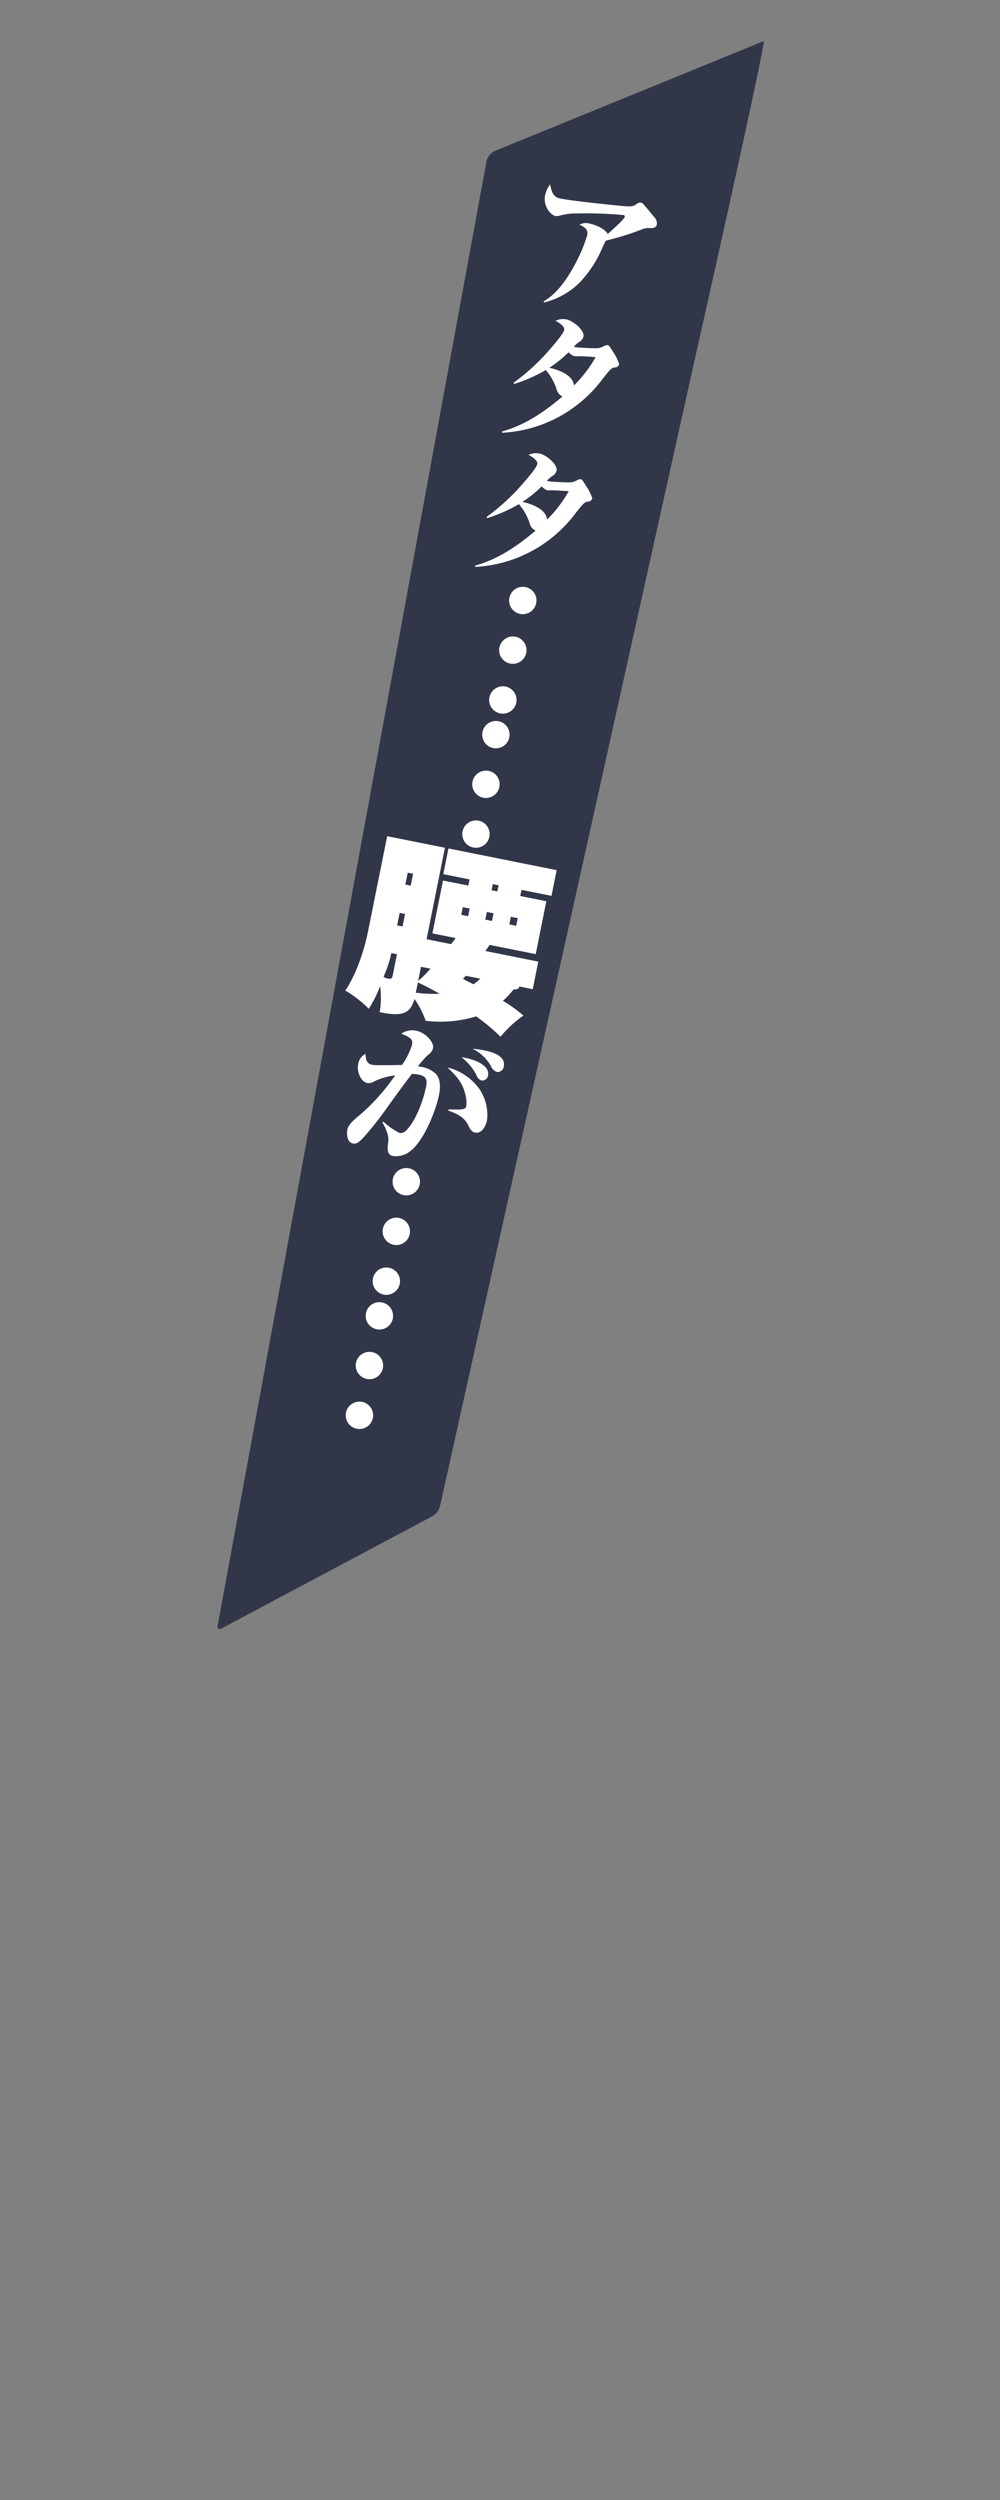
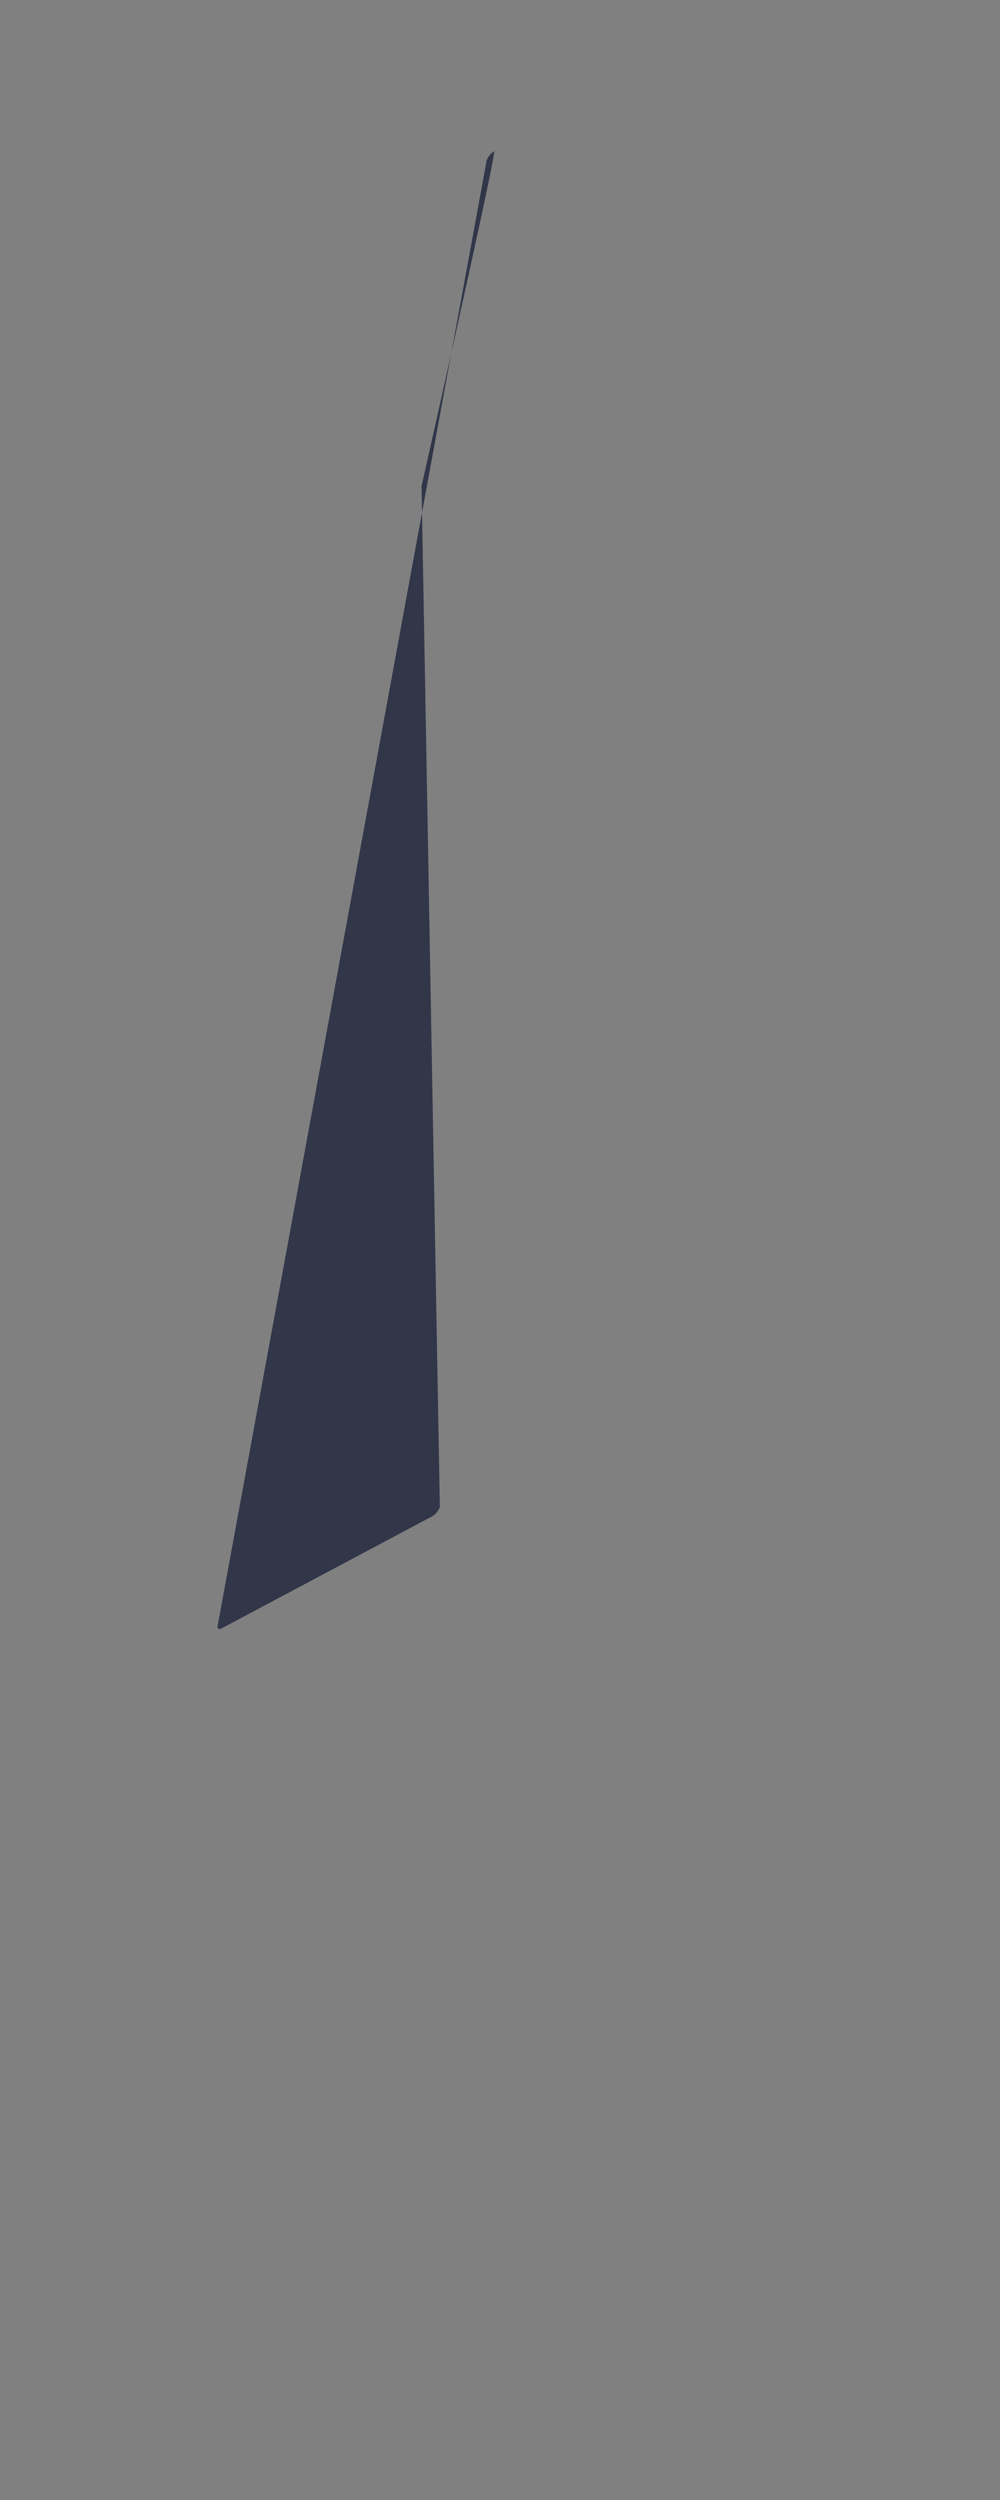
<svg xmlns="http://www.w3.org/2000/svg" width="200" height="500" viewBox="0 0 200 500">
  <rect x="0" y="0" width="200" height="500" fill="#808080" stroke="none" />
  <defs>
    <style>
      .cls-1 {
        fill: #313649;
      }

      .cls-1, .cls-2 {
        fill-rule: evenodd;
      }

      .cls-2 {
        fill: #fff;
      }
    </style>
  </defs>
  <g id="chara_ryu_line">
    <g id="セリフ_" data-name="セリフ ">
-       <path id="長方形_2_のコピー_3" data-name="長方形 2 のコピー 3" class="cls-1" d="M758.818,469.257l53.9-22.025c0.7-.427-14.386,66.366-14.506,66.964L747.97,740.383a3.45,3.45,0,0,1-1.49,1.856l-41.907,22.306c-0.7.427-1.175,0.288-1.055-.31l53.811-293.122A3.444,3.444,0,0,1,758.818,469.257Z" transform="translate(-660 -439)" />
-       <path id="アタタ_腰が_" data-name="アタタ……腰が……" class="cls-2" d="M781.166,487.137a58.622,58.622,0,0,0,7.249-2.269,3.19,3.19,0,0,1,1.568-.244c0.991,0.013,1.289-.238,1.391-0.745a1.875,1.875,0,0,0-.62-1.551c-0.518-.662-1.568-1.927-2.1-2.53a0.893,0.893,0,0,0-.471-0.28,1.131,1.131,0,0,0-.865.291c-0.83.579-1.074,0.561-4.086,0.267-2.708-.264-9-0.935-11.171-1.372-1.491-.3-1.735-1.4-2.039-2.828a5.446,5.446,0,0,0-1.009,2.248c-0.395,1.968,1.024,3.866,2.068,4.075a2.382,2.382,0,0,0,.817-0.053,11.639,11.639,0,0,1,3.627-.452,79.061,79.061,0,0,1,9.179.321,0.272,0.272,0,0,1,.238.358c-0.095.477-2.285,2.427-3.419,3.44-0.2-.692-1.854-1.737-3.554-2.078a2.546,2.546,0,0,0-2.058.208c0.936,0.436,1.777.884,1.538,2.077a30.257,30.257,0,0,1-2.24,5.444c-1.51,2.892-3.594,6.166-6.5,7.817l0.113,0.208a15.066,15.066,0,0,0,7.249-4.129,23,23,0,0,0,4.412-6.84C780.814,487.811,780.975,487.471,781.166,487.137ZM772.5,518.3c-3.658,3.081-7.441,5.7-12.106,7l0.042,0.256a26.748,26.748,0,0,0,20-10.66c1.414-1.795,1.79-2.278,2.435-2.4a0.906,0.906,0,0,0,.966-0.644,8.5,8.5,0,0,0-1.215-2.446c-0.674-1.127-.847-1.348-1.115-1.4a2.45,2.45,0,0,0-.793.244,2.847,2.847,0,0,1-1.569.4c-0.561.012-3.484-.109-4.02-0.217a1.505,1.505,0,0,1-.352-0.1,4.984,4.984,0,0,1,1.056-.936,1.748,1.748,0,0,0,.865-1.068c0.263-1.312-2.151-3.192-3.344-3.431a3.471,3.471,0,0,0-2.255.261c0.59,0.305,1.9,1.063,1.741,1.838-0.191.955-3.378,4.472-4.172,5.337a44.607,44.607,0,0,1-5.985,5.251l0.143,0.215a30.57,30.57,0,0,0,6.33-2.794,10.837,10.837,0,0,1,2.133,3.747A2.169,2.169,0,0,0,772.5,518.3Zm2.3-2.206c-0.2-2.118-3.178-3.181-4.937-3.534a23.541,23.541,0,0,0,3.848-3.106,3.193,3.193,0,0,0,1.086.776,3.8,3.8,0,0,0,.709.019c0.6-.036,2.893.115,3.627,0.169A26.183,26.183,0,0,1,774.8,516.092Zm-7.683,29.031c-3.658,3.082-7.441,5.7-12.106,7l0.041,0.256a26.748,26.748,0,0,0,20-10.66c1.415-1.795,1.791-2.278,2.435-2.4a0.908,0.908,0,0,0,.967-0.644,8.515,8.515,0,0,0-1.216-2.446c-0.673-1.127-.846-1.348-1.114-1.4a2.448,2.448,0,0,0-.794.244,2.843,2.843,0,0,1-1.569.4c-0.561.012-3.483-.109-4.02-0.217a1.533,1.533,0,0,1-.352-0.1,4.956,4.956,0,0,1,1.056-.936,1.754,1.754,0,0,0,.866-1.068c0.263-1.312-2.152-3.192-3.345-3.431a3.469,3.469,0,0,0-2.254.261c0.59,0.3,1.9,1.063,1.74,1.838-0.191.955-3.378,4.472-4.172,5.337a44.607,44.607,0,0,1-5.985,5.251l0.143,0.215a30.57,30.57,0,0,0,6.33-2.794,10.837,10.837,0,0,1,2.133,3.747A2.164,2.164,0,0,0,767.119,545.123Zm2.3-2.205c-0.2-2.118-3.178-3.181-4.937-3.534a23.591,23.591,0,0,0,3.849-3.106,3.2,3.2,0,0,0,1.085.776,3.811,3.811,0,0,0,.71.019c0.6-.036,2.893.114,3.626,0.169A26.151,26.151,0,0,1,769.422,542.918Zm-9.535,25.571a2.737,2.737,0,1,0,3.222-2.146A2.746,2.746,0,0,0,759.887,568.489Zm1.992-9.93a2.737,2.737,0,1,0,3.222-2.146A2.739,2.739,0,0,0,761.879,558.559Zm-3.983,19.86a2.738,2.738,0,1,0,3.216-2.115A2.745,2.745,0,0,0,757.9,578.419Zm-3.388,16.9a2.737,2.737,0,1,0,3.222-2.146A2.745,2.745,0,0,0,754.508,595.315Zm1.991-9.93a2.737,2.737,0,1,0,3.222-2.146A2.739,2.739,0,0,0,756.5,585.385Zm-3.982,19.86a2.737,2.737,0,1,0,3.216-2.116A2.745,2.745,0,0,0,752.517,605.245Zm-18.865,19.834c-1.4,6.965-3.88,11.039-4.581,12.022a23.134,23.134,0,0,1,4.692,3.653,24.888,24.888,0,0,0,2.267-4.543,18.024,18.024,0,0,1-.077,5.215c4.8,1,6.094.137,6.96-2.634a18.249,18.249,0,0,1,2.225,4.36,24.477,24.477,0,0,0,10.1-.882,39.425,39.425,0,0,1,4.877,4.078,21.61,21.61,0,0,1,4.57-4.237,27.608,27.608,0,0,0-4.1-2.952,17.881,17.881,0,0,0,2.117-2.249c0.872-.1,1.111-0.126,1.133-0.625l2.719,0.545,1.106-5.513L757.081,629.2c0.111-.171.715-1.058,0.864-1.221l9.2,1.845,2.122-10.579-5.215-1.045,0.247-1.229,6,1.2,1.031-5.14-21.64-4.34-1.031,5.14,5.252,1.054-0.247,1.229L748.6,615.1l-2.122,10.578,4.656,0.934c-0.164.238-.38,0.543-0.9,1.214l-4.917-.986,3.668-18.289-11.547-2.315Zm5.749,4.756-0.844,4.209c-0.164.819-.5,0.752-1.1,0.633a1.463,1.463,0,0,1-.744-0.343,23.6,23.6,0,0,0,1.566-4.723Zm1.613-8.045-0.5,2.5-1.08-.216,0.5-2.5Zm3.191,10.558,1.9,0.381a20.085,20.085,0,0,1-2.468,2.45Zm-3.136-16.436,0.478-2.384,1.081,0.216-0.478,2.384Zm17.64,5.745-0.307,1.527-1.341-.268,0.307-1.528Zm0.762-4.38-1.155-.232,0.247-1.229,1.154,0.232Zm-7.214,4.675,0.306-1.527,1.378,0.276-0.306,1.527Zm11.294,0.676-0.307,1.527-1.378-.276,0.307-1.527Zm-7.5,12.1a10.249,10.249,0,0,1-1.349,1.124c-0.634-.321-1.021-0.515-2.108-1.082,0.343-.357.439-0.454,0.589-0.618Zm-12.472.753c0.849,0.4,2.2,1.022,4.349,2.267a26.485,26.485,0,0,1-4.76-.218Zm-3.16,16.5c-1.622.046-5.326,0.11-5.982-.021-1.163-.234-1.282-1.188-1.329-2.19a2.732,2.732,0,0,0-1.469,2.063c-0.341,1.7.684,3.549,1.788,3.77a2.364,2.364,0,0,0,1.64-.446,14.426,14.426,0,0,1,3.973-1.1,40.437,40.437,0,0,1-7.155,8c-1.146.917-2.214,1.913-2.394,2.808-0.191.954-.085,2.588,1.108,2.828,0.805,0.161,1.39-.435,2.262-1.377a70.189,70.189,0,0,0,4.446-5.623c1.689-2.391,3.355-4.662,5.08-6.922a9.029,9.029,0,0,1,1.306.138c1.372,0.275,1.854.806,1.532,2.416-0.545,2.714-2.08,6.966-4.109,8.886a1.445,1.445,0,0,1-1.193.381,14.394,14.394,0,0,1-3.238-2.263l-0.214.144a9.136,9.136,0,0,1,1.138,2.678,3.945,3.945,0,0,1,.005,1.521c-0.138,1.151-.18,2.291.953,2.518a4.592,4.592,0,0,0,3.627-1.072c2.584-2.056,4.961-7.877,5.624-11.187,0.281-1.4.312-3.1-.6-4.122a5.7,5.7,0,0,0-3.268-1.493l-0.358-.071a24.494,24.494,0,0,1,2.006-2.266,2.353,2.353,0,0,0,1.014-1.347c0.24-1.193-1.513-3.127-3.332-3.492a3.9,3.9,0,0,0-3,.578c1.938,0.853,2.35,1.122,2.111,2.315A14.778,14.778,0,0,1,740.418,651.973Zm14.138-3.214a8.655,8.655,0,0,1,3.649,3.461,1.969,1.969,0,0,0,1.222,1.176,1.292,1.292,0,0,0,1.331-1.067c0.287-1.431-.739-2.351-2.546-2.93A17.377,17.377,0,0,0,754.556,648.759Zm-2.231,1.693a10.945,10.945,0,0,1,2.932,3.473,1.761,1.761,0,0,0,1.068,1.175,1.2,1.2,0,0,0,1.282-.983c0.419-2.088-2.712-3.181-4.292-3.5C752.987,650.553,752.659,650.488,752.325,650.452ZM749.5,652.49c2.105,2.035,3.16,3.27,3.666,5.853a5.447,5.447,0,0,1,.082,1.909c-0.137.686-.823,0.7-3.537,0.625l-0.018.244c1.669,0.645,3.077,1.207,3.947,2.9,0.459,0.961.721,1.354,1.377,1.486,1.4,0.281,2.166-1.365,2.387-2.468a9.175,9.175,0,0,0-1.929-6.777A11.236,11.236,0,0,0,749.5,652.49Zm-12.92,32.245a2.737,2.737,0,1,0,3.222-2.146A2.746,2.746,0,0,0,736.576,684.735Zm1.991-9.93a2.737,2.737,0,1,0,3.223-2.146A2.739,2.739,0,0,0,738.567,674.805Zm-3.982,19.86a2.737,2.737,0,1,0,3.216-2.116A2.745,2.745,0,0,0,734.585,694.665Zm-3.388,16.9a2.737,2.737,0,1,0,3.222-2.146A2.745,2.745,0,0,0,731.2,711.561Zm1.991-9.93a2.737,2.737,0,1,0,3.222-2.146A2.739,2.739,0,0,0,733.188,701.631Zm-3.983,19.86a2.738,2.738,0,1,0,3.216-2.116A2.746,2.746,0,0,0,729.205,721.491Z" transform="translate(-660 -439)" />
+       <path id="長方形_2_のコピー_3" data-name="長方形 2 のコピー 3" class="cls-1" d="M758.818,469.257c0.7-.427-14.386,66.366-14.506,66.964L747.97,740.383a3.45,3.45,0,0,1-1.49,1.856l-41.907,22.306c-0.7.427-1.175,0.288-1.055-.31l53.811-293.122A3.444,3.444,0,0,1,758.818,469.257Z" transform="translate(-660 -439)" />
    </g>
  </g>
</svg>